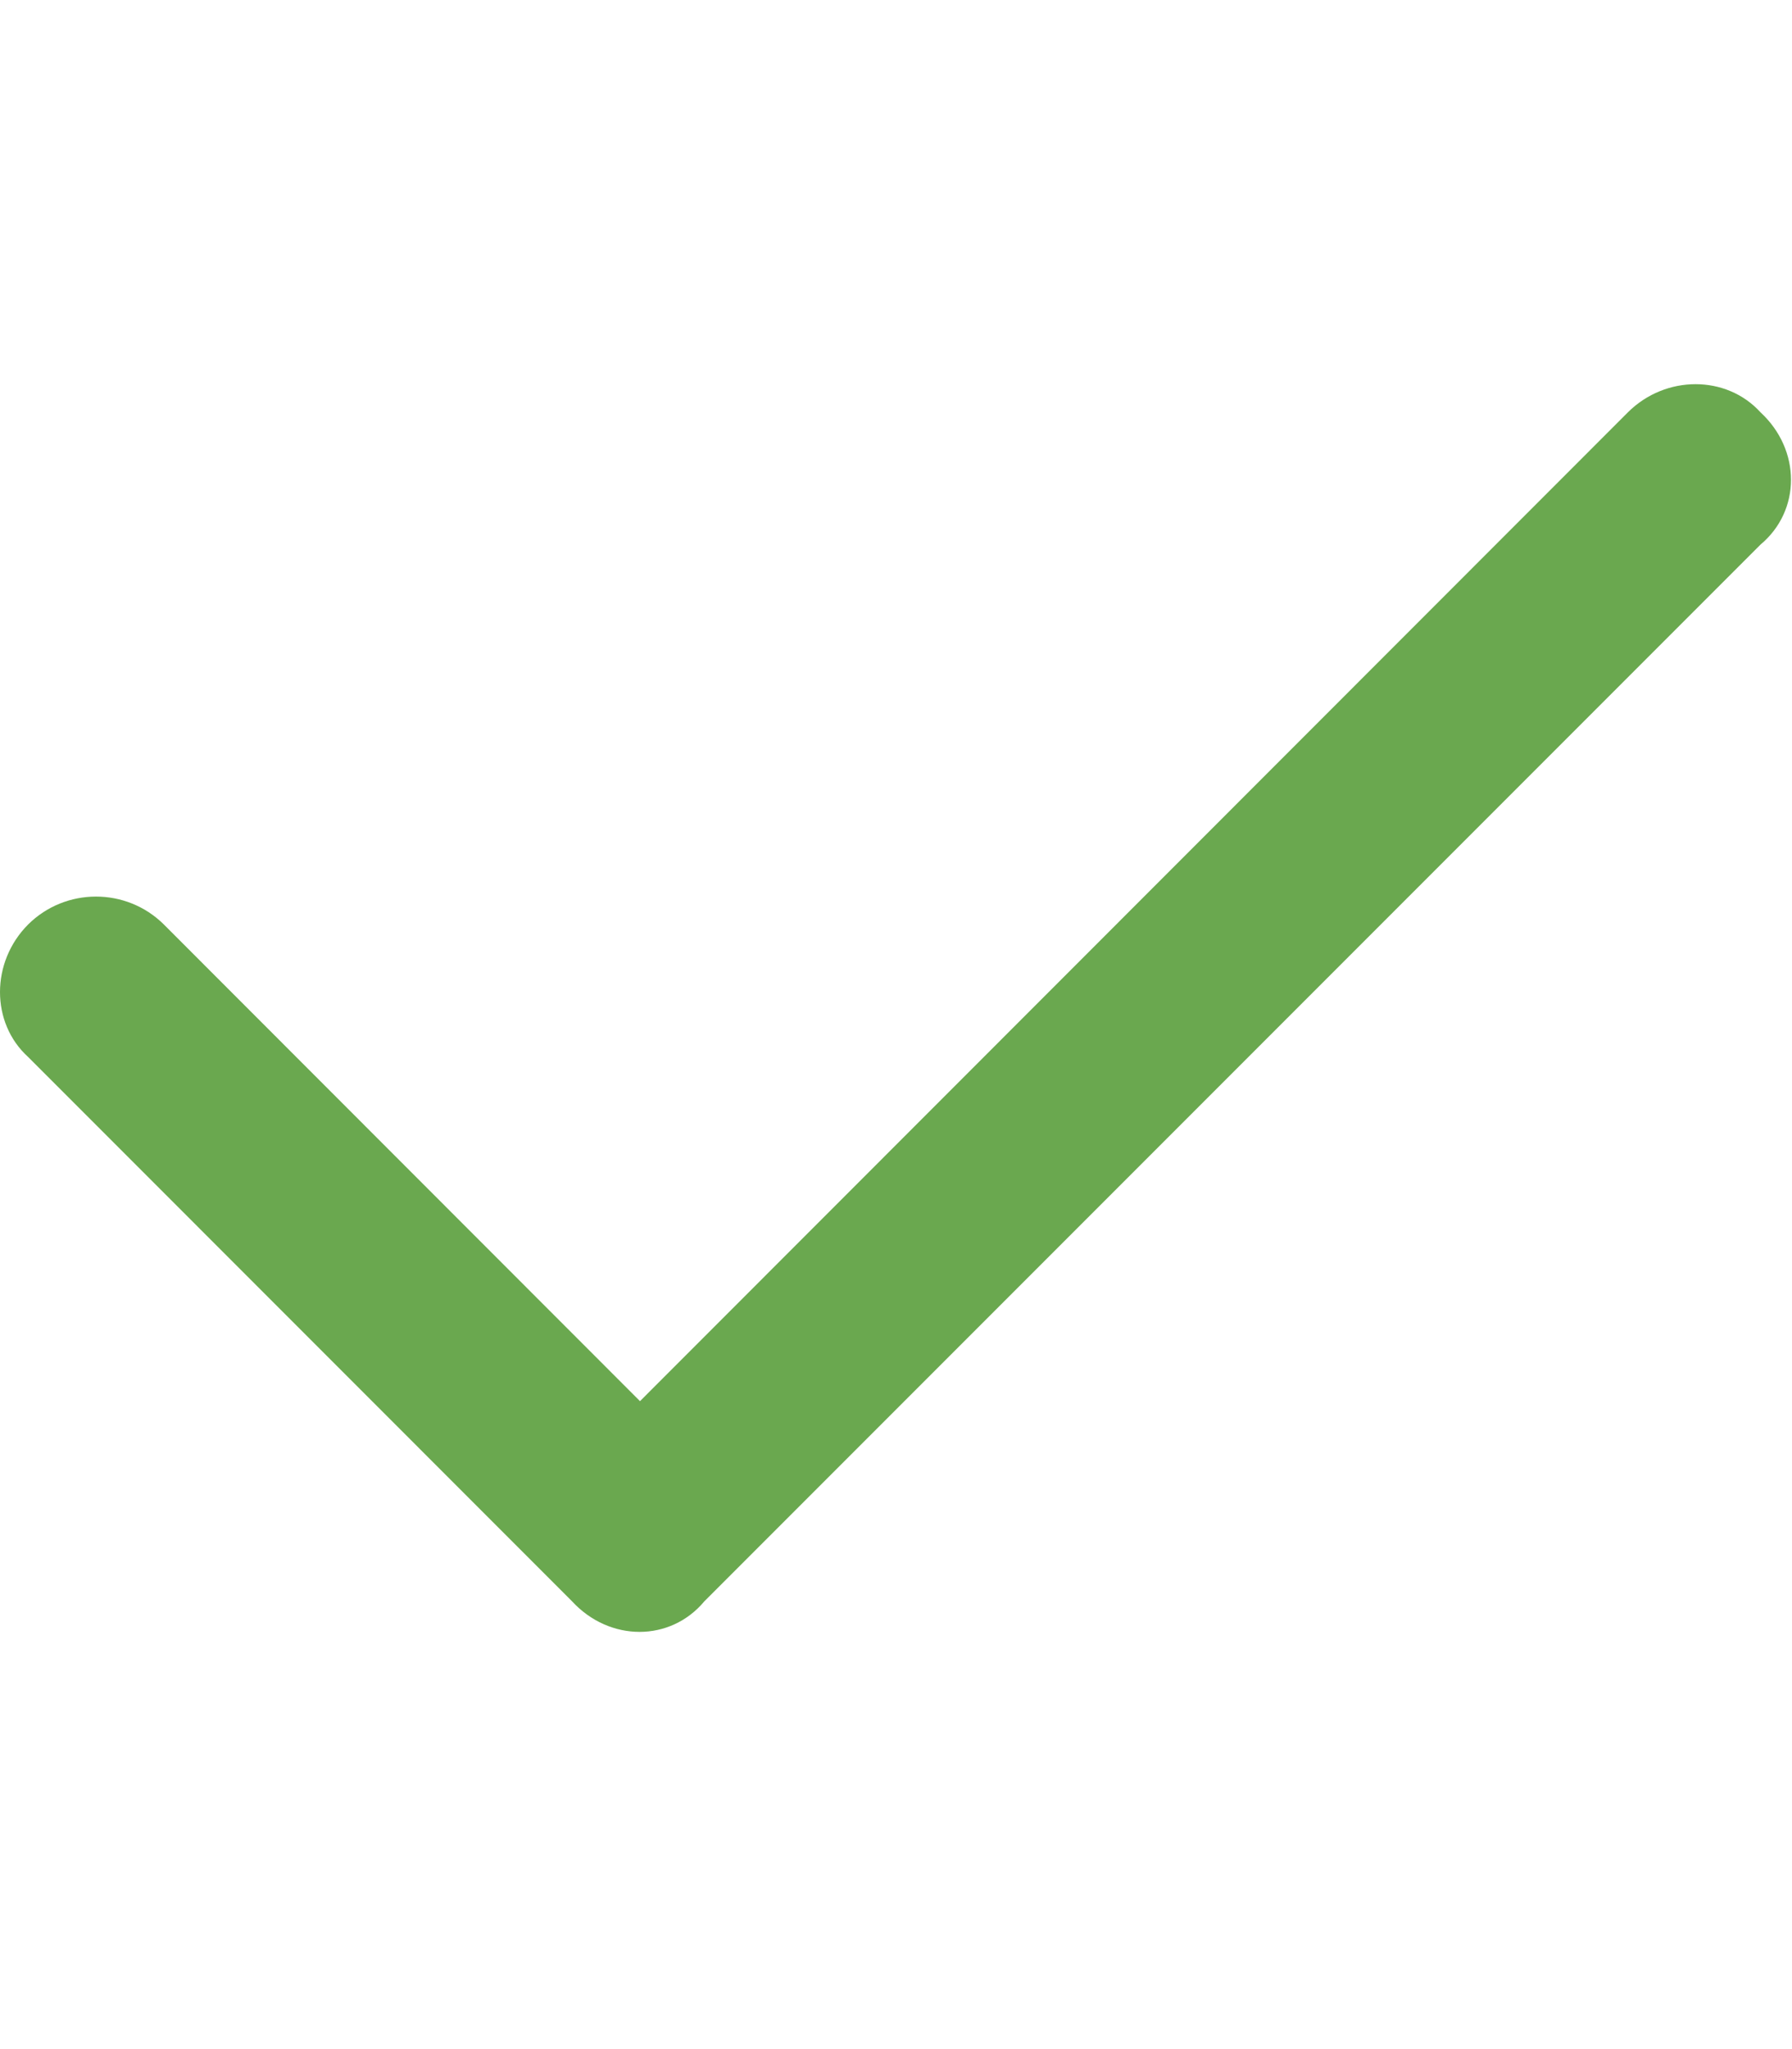
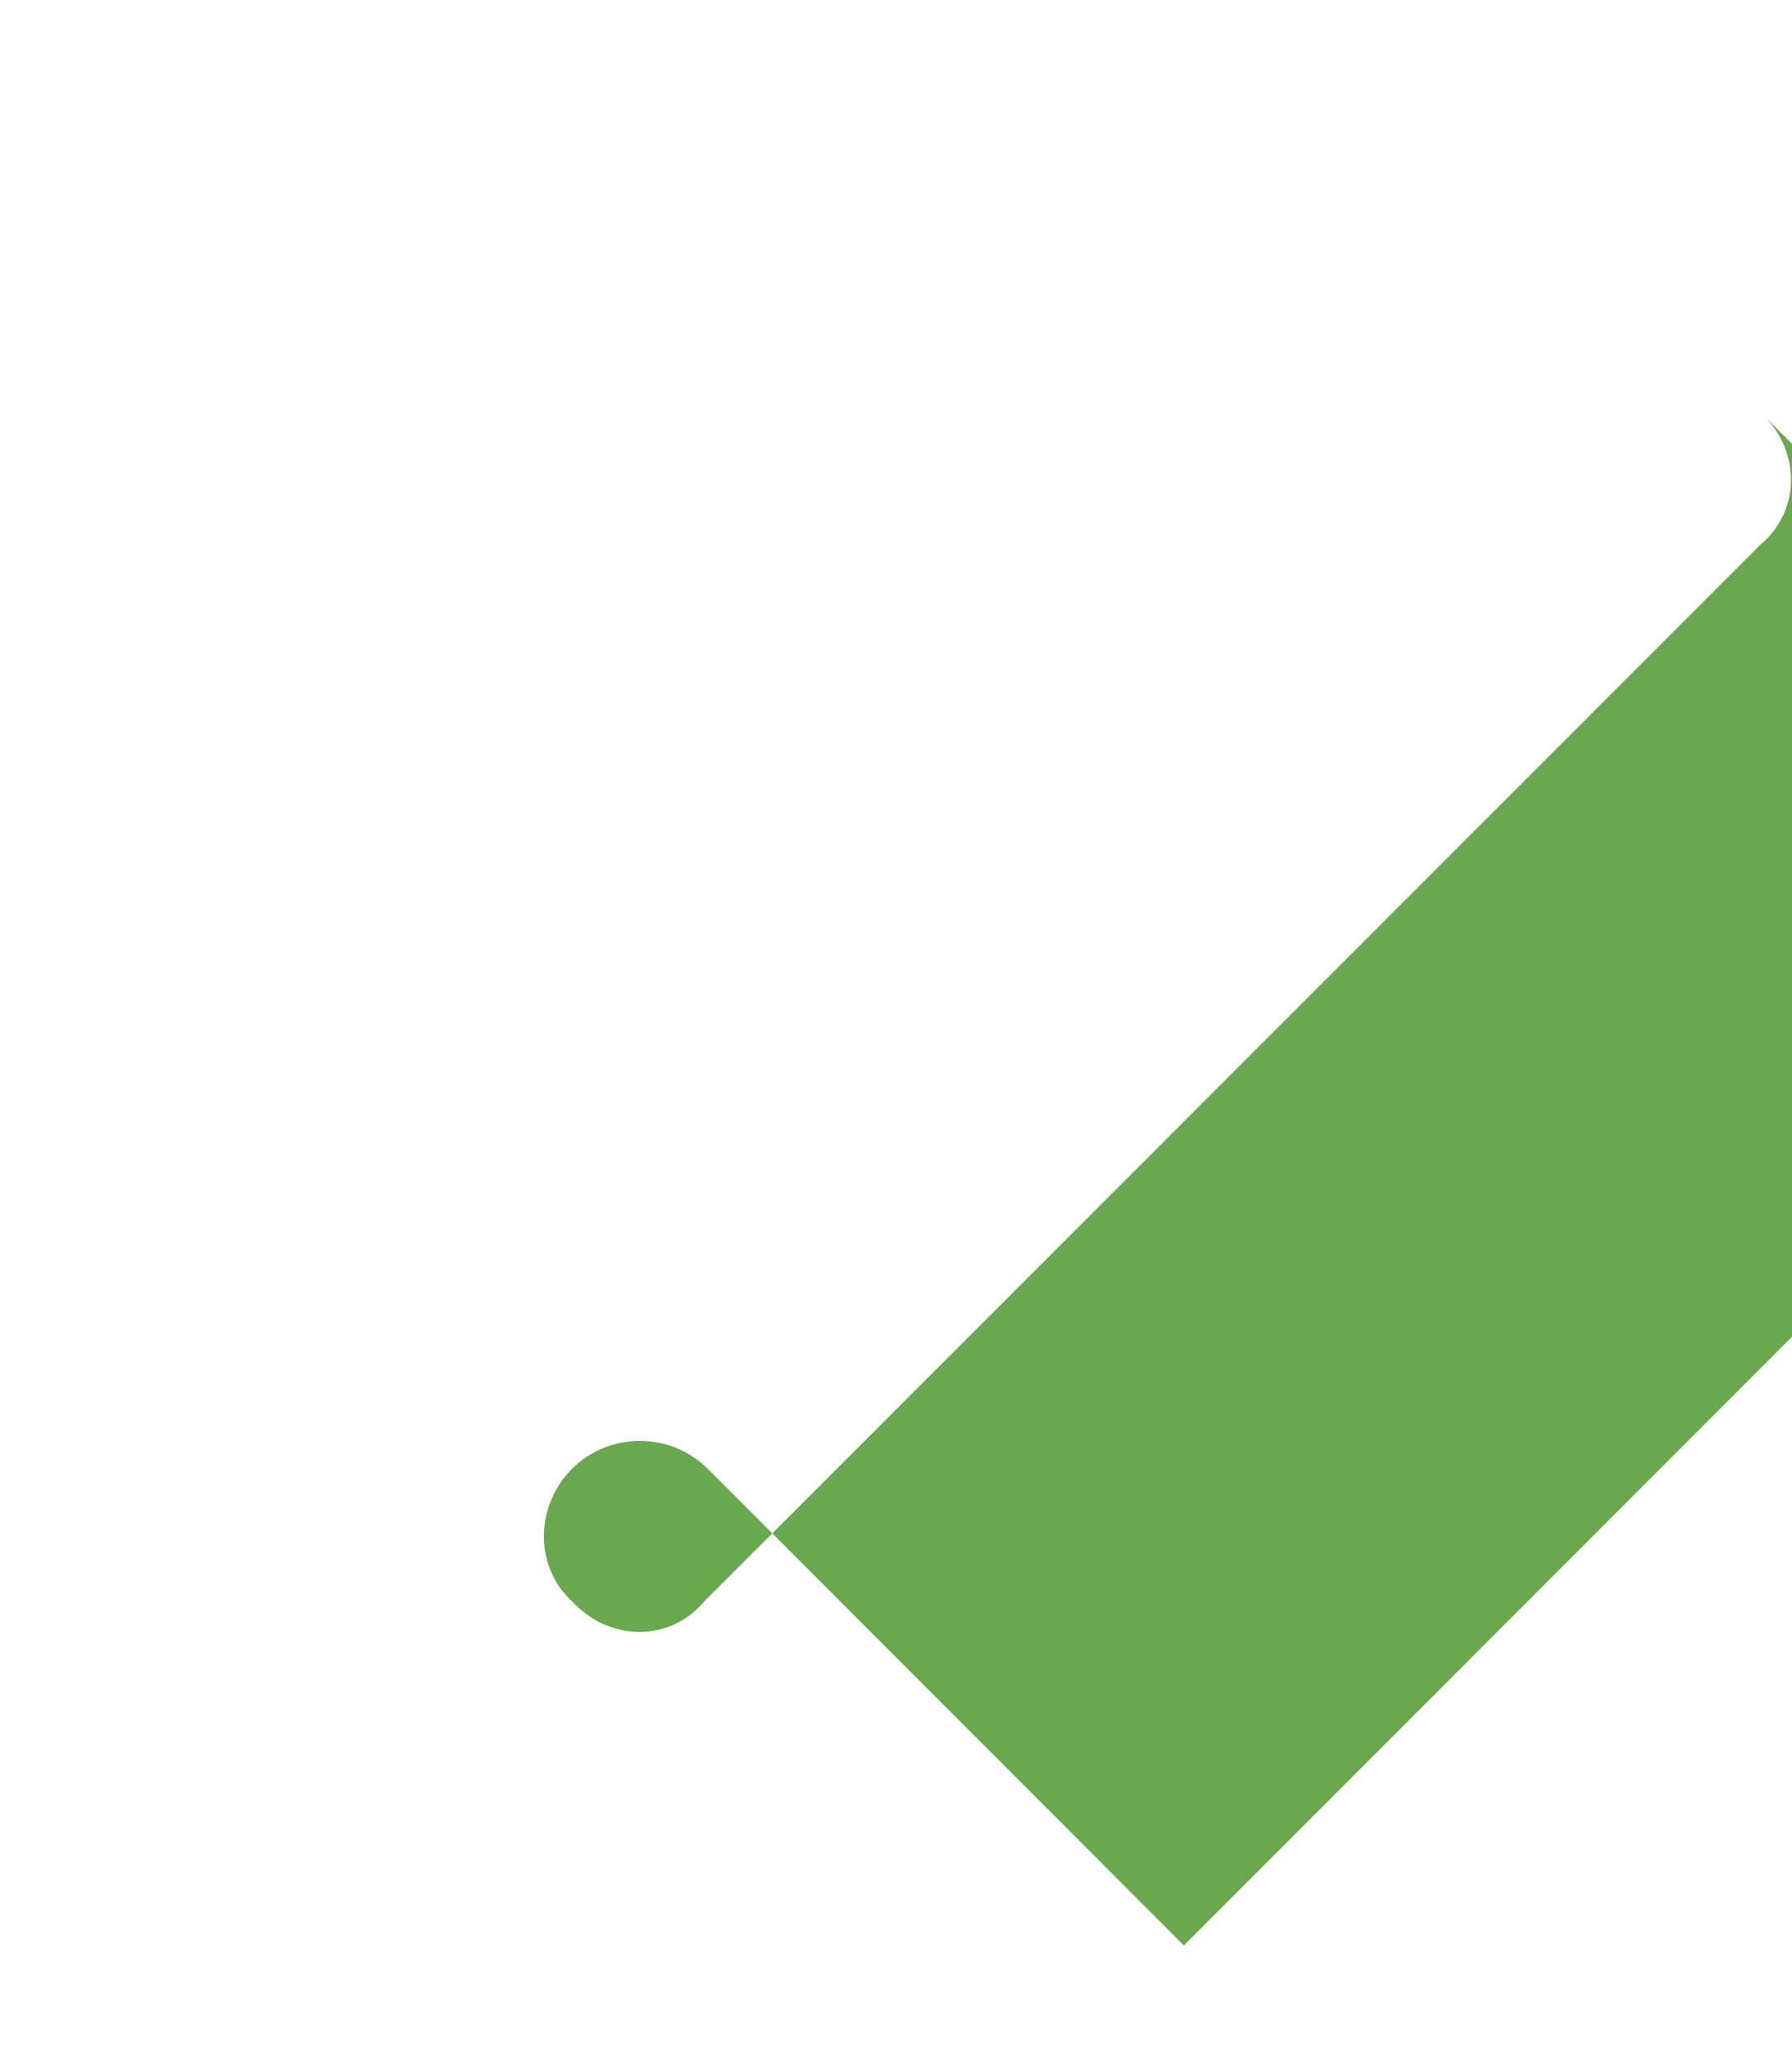
<svg xmlns="http://www.w3.org/2000/svg" viewBox="0 0 448 512" fill="#6aa84f">
-   <path d="m440.1 103c10.2 9.4 10.2 24.6 0 33.1l-264 264c-8.5 10.2-23.7 10.2-33.1 0l-135.971-136c-9.372-8.5-9.372-23.7 0-33.1 9.371-9.3 24.571-9.3 33.941 0l119.03 119.1 247-247.1c9.4-9.34 24.6-9.34 33.1 0z" />
+   <path d="m440.1 103c10.2 9.4 10.2 24.6 0 33.1l-264 264c-8.5 10.2-23.7 10.2-33.1 0c-9.372-8.5-9.372-23.7 0-33.1 9.371-9.3 24.571-9.3 33.941 0l119.03 119.1 247-247.1c9.4-9.34 24.6-9.34 33.1 0z" />
</svg>